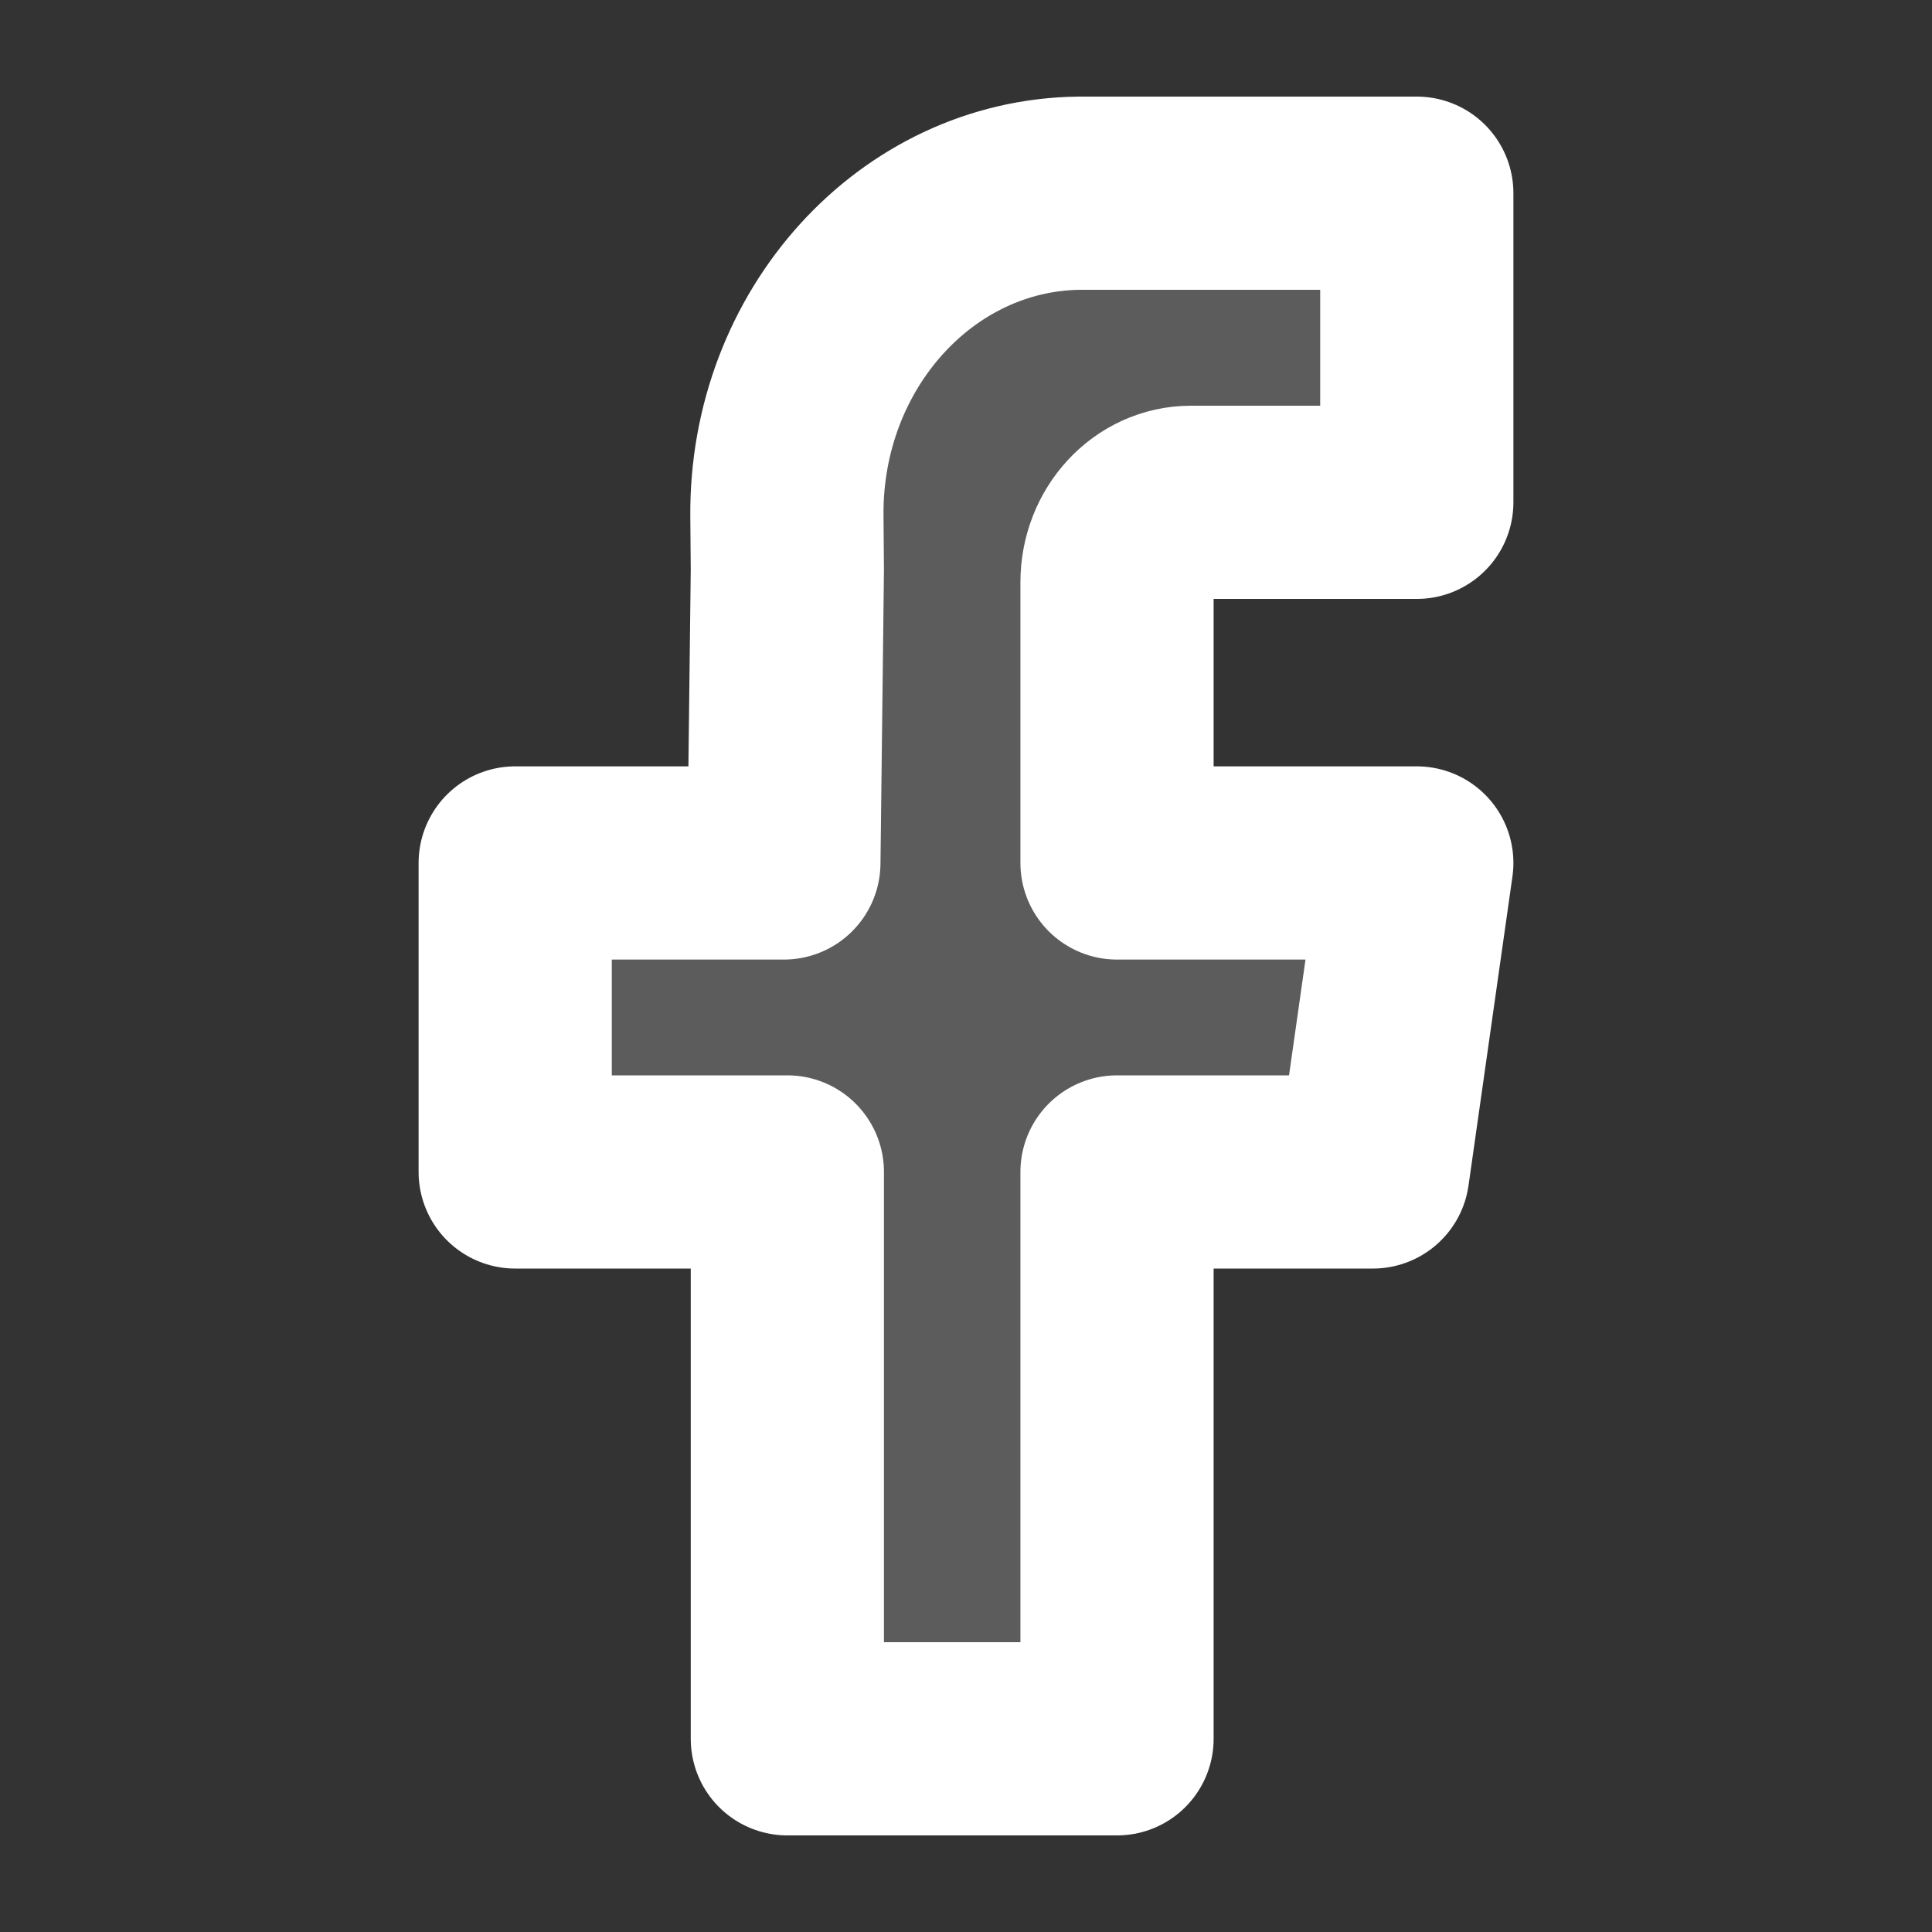
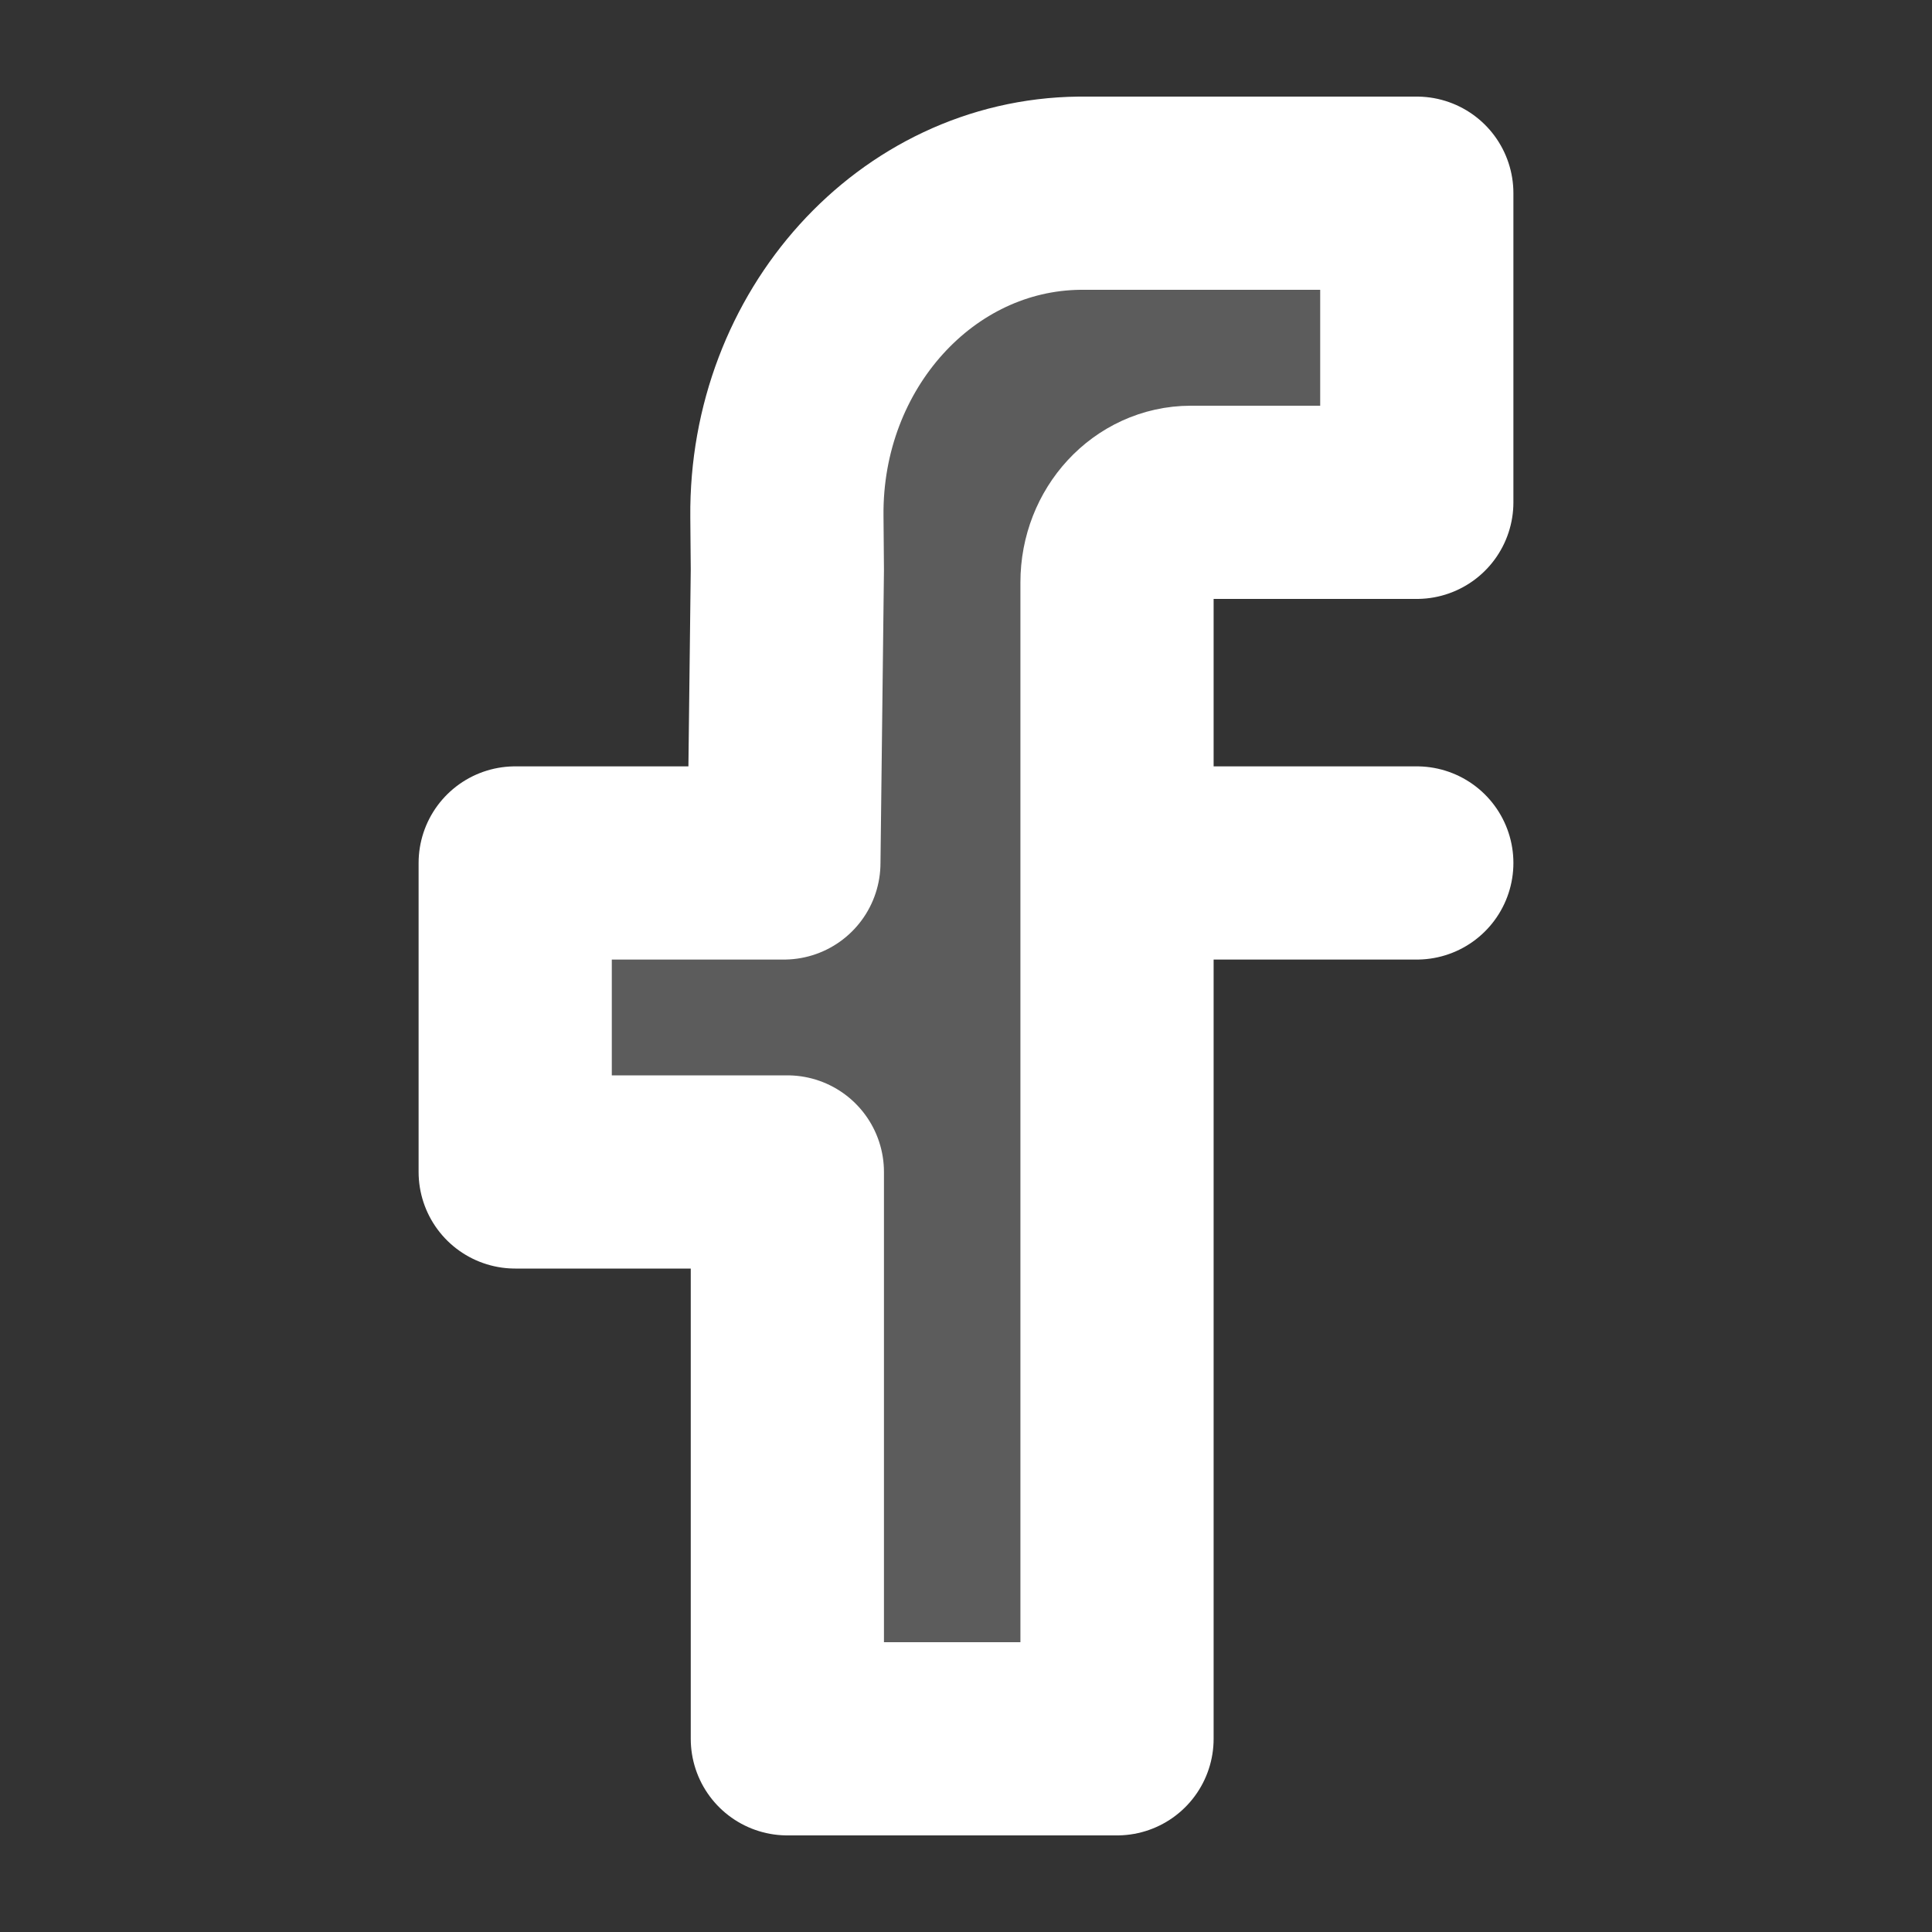
<svg xmlns="http://www.w3.org/2000/svg" width="30" height="30" viewBox="0 0 30 30" fill="none">
  <rect x="0" y="0" width="30" height="30" fill="#333333" stroke="none" />
-   <path d="M22 7.8H19.229H18.492C17.859 7.8 17.345 8.356 17.345 9.042V13.4H22L21.318 18.198H17.345V27H12.226V18.198H8V13.4H12.172L12.226 8.846L12.219 8.019C12.193 5.275 14.227 3.028 16.761 3C16.777 3 16.792 3 16.808 3H22V7.8Z" fill="white" fill-opacity="0.2" stroke="white" stroke-width="3" stroke-linejoin="round" />
+   <path d="M22 7.8H19.229H18.492C17.859 7.8 17.345 8.356 17.345 9.042V13.4H22H17.345V27H12.226V18.198H8V13.4H12.172L12.226 8.846L12.219 8.019C12.193 5.275 14.227 3.028 16.761 3C16.777 3 16.792 3 16.808 3H22V7.8Z" fill="white" fill-opacity="0.2" stroke="white" stroke-width="3" stroke-linejoin="round" />
</svg>